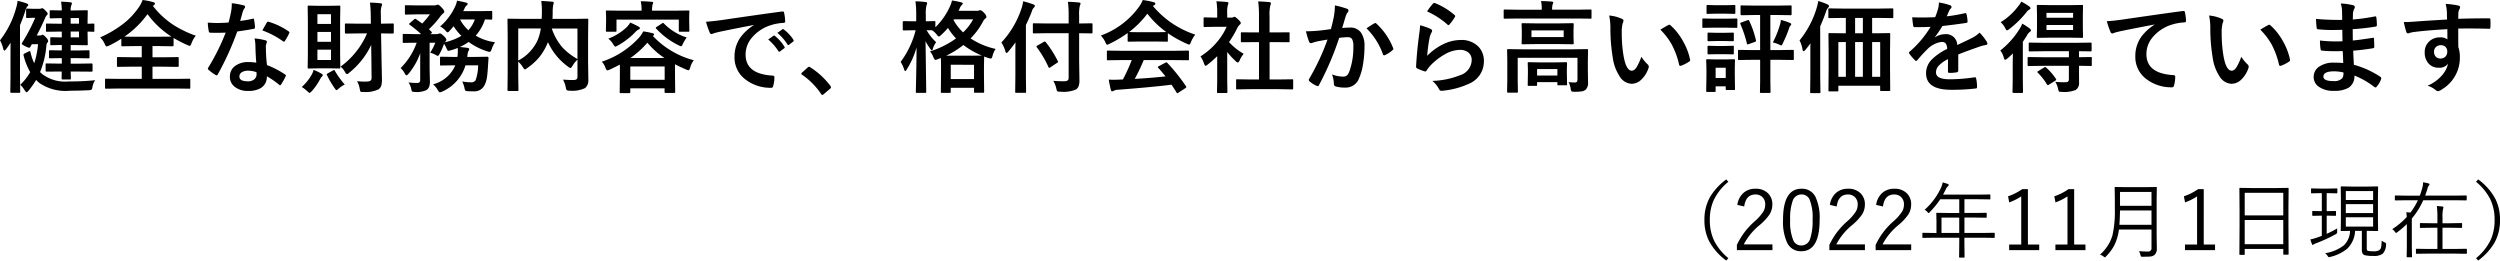
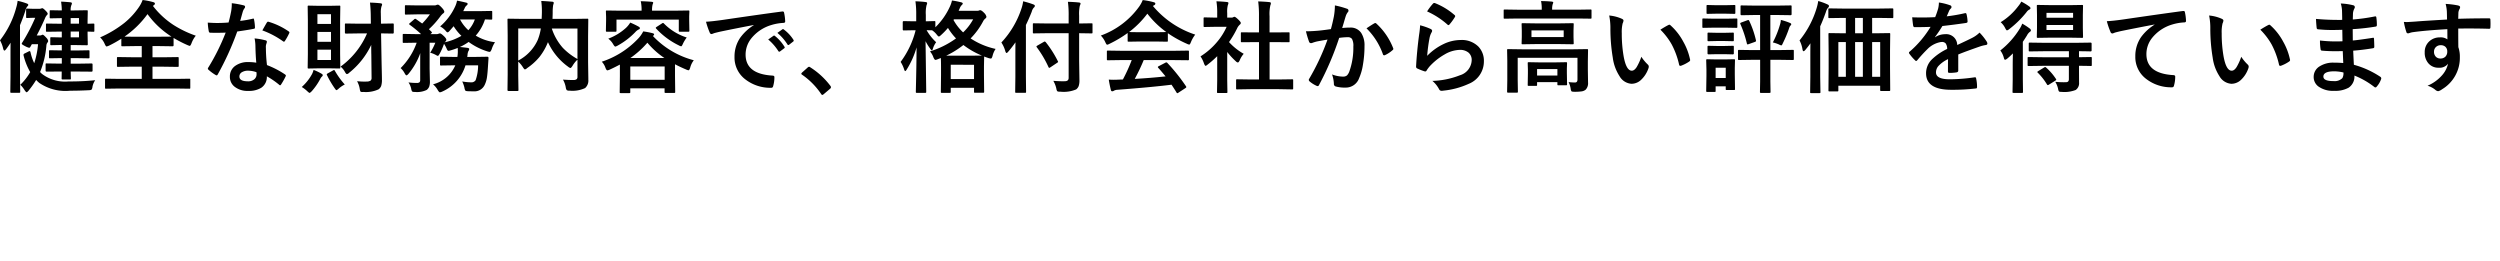
<svg xmlns="http://www.w3.org/2000/svg" width="300.044" height="31.27" viewBox="0 0 300.044 31.27">
  <g id="Group_10638" data-name="Group 10638" transform="translate(-38.275 -505.799)">
    <path id="Path_15297" data-name="Path 15297" d="M-142.635-1.617l-1.488.012q-.129,0-.129-.123v-.732a.176.176,0,0,1,.021-.108.176.176,0,0,1,.108-.021l1.488.023h.328v-.662h-.053l-1.354.023q-.094,0-.111-.023a.2.2,0,0,1-.018-.105v-.709q0-.094.023-.111a.2.2,0,0,1,.105-.018l1.354.023h.053V-4.8h-.193l-1.055.023a.185.185,0,0,1-.117-.023.258.258,0,0,1-.018-.117V-5.6a.185.185,0,0,1,.023-.117.219.219,0,0,1,.111-.018l1.055.023h.193v-.7h-.088l-1.676.023q-.1,0-.117-.023a.219.219,0,0,1-.018-.111v-.721q0-.094.023-.111a.219.219,0,0,1,.111-.018l1.676.023h.088v-.674h-.023L-143.619-8a.2.2,0,0,1-.123-.023.2.2,0,0,1-.018-.105v-.709q0-.1.023-.117a.236.236,0,0,1,.117-.018l1.289.023h.023a7.367,7.367,0,0,0-.088-1.055q.445.012,1.107.076.193.018.193.129a.5.5,0,0,1-.059.205,1.486,1.486,0,0,0-.088.645h.445l1.471-.023q.1,0,.117.023a.219.219,0,0,1,.018.111l-.023,1.189v.3l.686-.023q.094,0,.111.023a.2.2,0,0,1,.018.105v.721q0,.1-.023.117a.2.2,0,0,1-.105.018q-.059,0-.686-.023v.322l.023,1.172a.214.214,0,0,1-.023.129.219.219,0,0,1-.111.018l-1.471-.023h-.445v.65h.768l1.354-.023q.1,0,.117.023a.2.2,0,0,1,.018.105v.709a.176.176,0,0,1-.021.108.191.191,0,0,1-.114.021l-1.354-.023h-.768v.662h1.02l1.488-.023q.117,0,.117.129v.732q0,.123-.117.123l-1.488-.012h-1.02q.006.322.018.615.006.193.006.2,0,.094-.023.114a.223.223,0,0,1-.123.021h-.838q-.094,0-.111-.029A.183.183,0,0,1-142.33-.8l.012-.814Zm2.391-4.1v-.7h-1v.7Zm0-2.314h-1v.674h1ZM-138.3-.574a2.09,2.09,0,0,0-.328.791.658.658,0,0,1-.123.352.846.846,0,0,1-.328.059q-1.143.059-2.232.059a5.564,5.564,0,0,1-3.7-.937,3.433,3.433,0,0,1-.375-.357A10.747,10.747,0,0,1-146.314.7q-.152.17-.217.17t-.229-.229a3.264,3.264,0,0,0-.527-.668A6.693,6.693,0,0,0-146.1-1.547a7.678,7.678,0,0,1-.8-2.016.368.368,0,0,1-.006-.059q0-.094.129-.158l.457-.229a.484.484,0,0,1,.152-.059q.059,0,.1.117a5.91,5.91,0,0,0,.451,1.336,10.071,10.071,0,0,0,.457-2.279h-.744l-.176.311q-.07.117-.146.117a1.927,1.927,0,0,1-.48-.193q-.41-.211-.41-.287a.286.286,0,0,1,.07-.158A21.9,21.9,0,0,0-145.5-8.062h-.4l-.562.023q-.094,0-.111-.029a.236.236,0,0,1-.018-.117v-.85a.185.185,0,0,1,.023-.117.2.2,0,0,1,.105-.018l.791.029h.592a.925.925,0,0,0,.264-.029.78.78,0,0,0,.082-.029.225.225,0,0,1,.07-.018q.135,0,.434.322.229.229.229.34a.24.24,0,0,1-.105.176,1.489,1.489,0,0,0-.24.422q-.4.932-.973,2.016h.334a.524.524,0,0,0,.252-.047.288.288,0,0,1,.129-.047q.105,0,.422.346a.776.776,0,0,1,.24.4.331.331,0,0,1-.094.205.688.688,0,0,0-.123.381,10.537,10.537,0,0,1-.756,3.146,1.923,1.923,0,0,0,.264.252,4.563,4.563,0,0,0,3.158.879A29.537,29.537,0,0,0-138.3-.574Zm-11.426-4.787a11.014,11.014,0,0,0,1.945-3.914,4.5,4.5,0,0,0,.17-.826,7.87,7.87,0,0,1,1.078.311q.205.07.205.182,0,.07-.146.211a1.312,1.312,0,0,0-.211.5q-.264.814-.639,1.717V-1.02L-147.3.8a.185.185,0,0,1-.023.117.2.2,0,0,1-.105.018h-.914a.214.214,0,0,1-.129-.023A.219.219,0,0,1-148.488.8l.023-1.822V-3.791q0-.826.012-1.283-.275.428-.539.773-.129.17-.205.17t-.141-.205A3.641,3.641,0,0,0-149.725-5.361Zm23.5-.557a3.156,3.156,0,0,0-.516.914q-.123.311-.217.311a1.929,1.929,0,0,1-.287-.105,14.551,14.551,0,0,1-1.646-.85v.873q0,.129-.117.129l-1.564-.023h-.85v1.342h1.365l1.635-.023q.105,0,.123.023a.159.159,0,0,1,.023.105v.92q0,.088-.023.108a.223.223,0,0,1-.123.021l-1.635-.023h-1.365V-.732h2.854l1.553-.023q.094,0,.111.023a.219.219,0,0,1,.018.111V.316q0,.094-.023.111a.2.2,0,0,1-.105.018l-1.553-.023h-6.85l-1.559.023A.185.185,0,0,1-137.1.422a.2.2,0,0,1-.018-.105V-.621q0-.1.029-.117a.183.183,0,0,1,.105-.018l1.559.023h2.713V-2.2h-1.213l-1.629.023q-.1,0-.117-.023a.2.2,0,0,1-.018-.105v-.92q0-.094.023-.111a.219.219,0,0,1,.111-.018l1.629.023h1.213V-4.67h-.768l-1.547.023a.185.185,0,0,1-.117-.023.2.2,0,0,1-.018-.105v-.779a14.786,14.786,0,0,1-1.465.826,1.581,1.581,0,0,1-.3.105q-.094,0-.229-.3a2.357,2.357,0,0,0-.551-.791,13.1,13.1,0,0,0,2.93-1.752,8.878,8.878,0,0,0,1.717-1.869,3.708,3.708,0,0,0,.451-.867,8.3,8.3,0,0,1,1.26.252q.217.053.217.182a.239.239,0,0,1-.117.182l-.123.094A10.017,10.017,0,0,0-128.895-7.2,12.732,12.732,0,0,0-126.229-5.918Zm-8.555.111q.217.012,1.307.012h2.9l1.43-.012a10.527,10.527,0,0,1-2.877-2.7A11.344,11.344,0,0,1-134.783-5.807Zm15.814,3.129q-.082-.885-.105-2.062a4.659,4.659,0,0,0-.1-.85,7.309,7.309,0,0,1,1.307.229.182.182,0,0,1,.17.188,1.366,1.366,0,0,1-.07.252,1.162,1.162,0,0,0-.053.357q0,.041.006.135a17.949,17.949,0,0,0,.129,2.039,10.628,10.628,0,0,1,2.162,1.119q.105.076.105.141a.272.272,0,0,1-.035.111A8.465,8.465,0,0,1-116-.047q-.053.082-.111.082a.192.192,0,0,1-.117-.07A9.723,9.723,0,0,0-117.7-1.043a1.545,1.545,0,0,1-.68,1.383,2.815,2.815,0,0,1-1.547.369A2.476,2.476,0,0,1-121.6.182,1.48,1.48,0,0,1-122.133-1a1.534,1.534,0,0,1,.68-1.324,2.586,2.586,0,0,1,1.541-.428A6.2,6.2,0,0,1-118.969-2.678Zm.023,1.143a3.056,3.056,0,0,0-.979-.182,1.4,1.4,0,0,0-.8.2.579.579,0,0,0-.27.5q0,.574,1.02.574a1.118,1.118,0,0,0,.8-.27.766.766,0,0,0,.24-.58A1.675,1.675,0,0,0-118.945-1.535ZM-120.9-7.693a12.223,12.223,0,0,0,1.488-.258.266.266,0,0,1,.088-.023q.07,0,.088.117a5.551,5.551,0,0,1,.111.973q0,.123-.146.141-.621.129-1.98.322a34.381,34.381,0,0,1-2.338,5.15q-.07.117-.135.117a.349.349,0,0,1-.141-.059,4.894,4.894,0,0,1-.832-.615.174.174,0,0,1-.082-.129.243.243,0,0,1,.059-.146,25.645,25.645,0,0,0,2.08-4.184q-.457.023-1.2.023-.363,0-.662-.012-.135,0-.17-.193a6.787,6.787,0,0,1-.117-1.02q.65.047,1.113.047.7,0,1.383-.059.158-.557.311-1.342a5.523,5.523,0,0,0,.076-.973,10.852,10.852,0,0,1,1.4.252q.193.035.193.176a.319.319,0,0,1-.105.229,1.531,1.531,0,0,0-.193.445q-.029.1-.146.521Q-120.838-7.887-120.9-7.693Zm2.66,1.143q.492-.873.539-.937.07-.111.146-.111a.325.325,0,0,1,.105.023,8.426,8.426,0,0,1,2.355,1.131q.105.07.105.129a.3.3,0,0,1-.047.146,6.734,6.734,0,0,1-.5.891q-.053.082-.111.082a.2.2,0,0,1-.105-.047A10.271,10.271,0,0,0-118.236-6.551Zm8.063-2.953,1.166-.023q.094,0,.111.023a.219.219,0,0,1,.018.111l-.023,1.617v4.055l.023,1.605q0,.1-.023.117a.2.2,0,0,1-.105.018L-110.174-2h-1.33l-1.166.023q-.094,0-.111-.023a.219.219,0,0,1-.018-.111l.023-1.605V-7.775l-.023-1.617q0-.1.023-.117a.2.2,0,0,1,.105-.018l1.166.023ZM-110-3V-4.236h-1.629V-3Zm-1.629-2.186H-110V-6.369h-1.629ZM-110-8.5h-1.629V-7.33H-110Zm3.322,2.309-1.523.023q-.129,0-.129-.123v-.949a.2.2,0,0,1,.023-.123.2.2,0,0,1,.105-.018l1.523.023h1.465l-.012-.861a16.262,16.262,0,0,0-.094-1.67q.686.018,1.26.082.193.018.193.135a.706.706,0,0,1-.076.252,2.614,2.614,0,0,0-.076.814q0,.164.006.346l.012.9,1.406-.023q.094,0,.111.029a.219.219,0,0,1,.018.111v.949q0,.123-.129.123l-1.395-.023L-103.934-3q.006.328.029,1.354.018.691.018,1.014a2.3,2.3,0,0,1-.094.756.906.906,0,0,1-.316.4,3.618,3.618,0,0,1-1.811.311l-.141.006q-.176,0-.223-.076a1.358,1.358,0,0,1-.076-.287,2.771,2.771,0,0,0-.322-.932q.5.047.92.047.1,0,.205-.006a.867.867,0,0,0,.51-.123.461.461,0,0,0,.105-.352l-.029-2.748q-.012-.334-.012-1.178a9.4,9.4,0,0,1-2.648,3.346.5.5,0,0,1-.264.158q-.105,0-.24-.252a2.162,2.162,0,0,0-.527-.645,9.579,9.579,0,0,0,3.176-3.984ZM-113.508.24a5.838,5.838,0,0,0,1.236-1.559,2.654,2.654,0,0,0,.182-.492,5.991,5.991,0,0,1,.955.457q.146.088.146.164a.221.221,0,0,1-.105.182,1.079,1.079,0,0,0-.205.3A7.576,7.576,0,0,1-112.307.744q-.205.205-.264.205t-.264-.193A3.857,3.857,0,0,0-113.508.24Zm5.162-.3a3.2,3.2,0,0,0-.721.486q-.211.193-.275.193t-.217-.229a11.146,11.146,0,0,1-.914-1.559.233.233,0,0,1-.035-.1q0-.064.146-.141l.6-.334a.335.335,0,0,1,.135-.053q.041,0,.094.094A9.4,9.4,0,0,0-108.346-.059Zm16-2.3h-1.512A5.04,5.04,0,0,1-96.639.785a1.135,1.135,0,0,1-.287.094q-.1,0-.264-.275a2.435,2.435,0,0,0-.562-.686A3.974,3.974,0,0,0-95.08-2.361h-.2l-1.488.023a.214.214,0,0,1-.129-.023.2.2,0,0,1-.018-.105v-.785q0-.1.029-.123a.236.236,0,0,1,.117-.018l1.488.023h.451a4.235,4.235,0,0,0,.047-.469q.006-.076.006-.164,0-.123-.012-.445a8.889,8.889,0,0,1-.926.311.969.969,0,0,1-.193.035q-.105,0-.205-.252a3.655,3.655,0,0,0-.322-.592,7.24,7.24,0,0,1-.527,1.2q-.152.252-.205.252a.762.762,0,0,1-.217-.094,2.969,2.969,0,0,0-.709-.287,7,7,0,0,0,.615-1.2h-.686v3.123l.035,1.512A1.811,1.811,0,0,1-98.215.2a.986.986,0,0,1-.3.393,2.641,2.641,0,0,1-1.418.24.564.564,0,0,1-.334-.059.916.916,0,0,1-.105-.316,2.168,2.168,0,0,0-.328-.768,7.144,7.144,0,0,0,.984.064.486.486,0,0,0,.352-.094.377.377,0,0,0,.07-.258V-2.707q0-.744.012-1.119a8.225,8.225,0,0,1-1.406,2.473q-.17.193-.252.193t-.211-.229a2.224,2.224,0,0,0-.492-.639,8.128,8.128,0,0,0,1.928-3.047h-.129l-1.418.023q-.094,0-.111-.023a.277.277,0,0,1-.018-.123v-.791a.2.2,0,0,1,.023-.123.2.2,0,0,1,.105-.018l1.418.023h.656a14.035,14.035,0,0,0-1.354-1.113q-.082-.064-.082-.1t.094-.117l.492-.422a.262.262,0,0,1,.146-.088.239.239,0,0,1,.117.053l.721.516a9.042,9.042,0,0,0,.926-1.1h-1.535L-101-8.449q-.094,0-.111-.023a.2.2,0,0,1-.018-.105v-.867q0-.094.023-.111A.2.2,0,0,1-101-9.574l1.336.023h2.074a.537.537,0,0,0,.24-.047.59.59,0,0,1,.17-.047q.135,0,.457.34t.322.516q0,.117-.17.223A2.14,2.14,0,0,0-96.9-8.2,10.5,10.5,0,0,1-98.244-6.7q.029.035.094.1.135.141.205.205a.16.16,0,0,1,.059.094q0,.047-.105.135l-.076.059h.756a.507.507,0,0,0,.229-.047.373.373,0,0,1,.158-.035q.129,0,.422.275.346.316.346.492a.3.3,0,0,1-.117.217.252.252,0,0,0-.088.082A6.892,6.892,0,0,0-94.348-5.9a5.837,5.837,0,0,1-.932-1.154l-.5.574q-.141.158-.229.158t-.205-.158a2.473,2.473,0,0,0-.686-.551,6.98,6.98,0,0,0,1.764-2.314,2.962,2.962,0,0,0,.264-.779q.369.064,1.1.24.17.035.17.152a.227.227,0,0,1-.117.182.836.836,0,0,0-.24.334q-.018.041-.094.193a1.218,1.218,0,0,1-.076.158h2.039l1.313-.023q.094,0,.111.023a.2.2,0,0,1,.018.105v.779q0,.1-.023.117a.2.2,0,0,1-.105.018l-.234-.006q-.234-.012-.51-.018a5.453,5.453,0,0,1-1.107,1.945,5.9,5.9,0,0,0,2.314.791,3.148,3.148,0,0,0-.4.838q-.129.322-.24.322a1.333,1.333,0,0,1-.264-.053A7.722,7.722,0,0,1-93.48-5.168a6.326,6.326,0,0,1-1.055.609q.369.029.908.1.217.035.217.141a.437.437,0,0,1-.094.24,1.176,1.176,0,0,0-.111.492l-.035.217h.891l1.523-.023q.141,0,.141.152l-.047.732q-.064,1.1-.135,1.553a3.048,3.048,0,0,1-.258.9,1.344,1.344,0,0,1-1.348.814q-.434,0-.686-.012t-.311-.082a.984.984,0,0,1-.105-.34,3.673,3.673,0,0,0-.264-.75,6.376,6.376,0,0,0,1.031.105.607.607,0,0,0,.574-.252A5.371,5.371,0,0,0-92.344-2.361Zm-.393-5.508h-1.775a4.81,4.81,0,0,0,1,1.295A3.775,3.775,0,0,0-92.736-7.869ZM-82.16-.645q.715.047,1.113.047A1.407,1.407,0,0,0-80.9-.6a.583.583,0,0,0,.393-.105.414.414,0,0,0,.088-.3V-3.047a3.4,3.4,0,0,0-.6.756q-.164.252-.24.252a.648.648,0,0,1-.27-.146,7.46,7.46,0,0,1-2.432-2.959L-84-5.051a6.982,6.982,0,0,1-.99,1.7,7.1,7.1,0,0,1-1.471,1.324.565.565,0,0,1-.264.158q-.07,0-.229-.24a3.2,3.2,0,0,0-.574-.7v1.67L-87.5.6q0,.082-.029.1a.219.219,0,0,1-.111.018h-1.049q-.129,0-.129-.117l.023-1.887V-5.93l-.023-1.893q0-.1.023-.117a.219.219,0,0,1,.111-.018l1.617.023h2.35q.029-.551.029-.861a9.374,9.374,0,0,0-.076-1.289q.475.018,1.318.088.182.018.182.141a.924.924,0,0,1-.07.252,5.454,5.454,0,0,0-.059.879q0,.264-.023.791h2.555l1.611-.023q.094,0,.111.023a.219.219,0,0,1,.018.111l-.023,1.969v3.129l.029,1.9v.193a1.182,1.182,0,0,1-.387,1,3.533,3.533,0,0,1-1.863.311.551.551,0,0,1-.34-.064.682.682,0,0,1-.117-.322A2.84,2.84,0,0,0-82.16-.645Zm1.74-2.473V-6.779H-83.5a6.589,6.589,0,0,0,1.318,2.314A7.512,7.512,0,0,0-80.42-3.117Zm-4.764-2.3a6.16,6.16,0,0,0,.369-1.365h-2.713v3.85A5.2,5.2,0,0,0-85.184-5.414ZM-77.5-2.795A10.484,10.484,0,0,0-73.2-5.5a3.647,3.647,0,0,0,.674-.932,8.829,8.829,0,0,1,1.148.223q.158.041.158.158,0,.064-.123.146l-.023.023a10.324,10.324,0,0,0,4.91,2.912,2.431,2.431,0,0,0-.434.891q-.1.311-.193.311a.794.794,0,0,1-.275-.082q-.85-.363-1.354-.639V-1.09l.023,1.9a.2.2,0,0,1-.023.123.219.219,0,0,1-.111.018h-1q-.105,0-.123-.023a.236.236,0,0,1-.018-.117V.4H-74.08V.844q0,.094-.029.111a.183.183,0,0,1-.105.018h-1.008q-.094,0-.111-.023a.2.2,0,0,1-.018-.105l.023-1.91V-2.449q-.633.334-1.213.6a1.135,1.135,0,0,1-.287.094q-.111,0-.229-.3A2,2,0,0,0-77.5-2.795Zm3.422.574v1.6h4.125v-1.6Zm.012-1.02h4.078a9.685,9.685,0,0,1-2.039-1.834A10.973,10.973,0,0,1-74.068-3.24Zm5.35-5.678,1.594-.023a.185.185,0,0,1,.117.023.2.2,0,0,1,.018.105l-.023.563v.469l.023,1.254q0,.094-.029.117a.183.183,0,0,1-.105.018h-1.008q-.094,0-.111-.029a.183.183,0,0,1-.018-.105V-7.852h-7.477v1.324q0,.094-.029.117a.183.183,0,0,1-.105.018h-1.008q-.094,0-.111-.029a.183.183,0,0,1-.018-.105l.023-1.254v-.381l-.023-.65q0-.094.023-.111a.2.2,0,0,1,.105-.018l1.594.023h2.561a4.962,4.962,0,0,0-.1-1.137q.7.018,1.3.07.193.018.193.105a.283.283,0,0,1-.035.123q-.029.082-.041.117a2.6,2.6,0,0,0-.059.709v.012Zm-5.367,1.43a9.613,9.613,0,0,1,1.031.5.207.207,0,0,1,.123.182q0,.105-.17.158a1.394,1.394,0,0,0-.387.311,8.873,8.873,0,0,1-2.1,1.605,1.154,1.154,0,0,1-.287.123q-.094,0-.264-.287a2.115,2.115,0,0,0-.586-.662A6.614,6.614,0,0,0-74.59-6.861,3.032,3.032,0,0,0-74.086-7.488ZM-67.307-5.7a4.471,4.471,0,0,0-.457.756q-.129.3-.205.3a.752.752,0,0,1-.275-.105,9.2,9.2,0,0,1-2.725-2.016.192.192,0,0,1-.053-.094q0-.047.117-.123l.633-.41a.239.239,0,0,1,.117-.053.176.176,0,0,1,.111.064A6.679,6.679,0,0,0-67.307-5.7Zm2.314-1.893q.639-.029,1.91-.205,4.764-.7,7.207-1.02a.508.508,0,0,1,.07-.006q.164,0,.182.135a5.649,5.649,0,0,1,.135,1.055q0,.182-.229.182a6.006,6.006,0,0,0-1.465.264,4.864,4.864,0,0,0-2.391,1.617A3.107,3.107,0,0,0-60.24-3.65q0,2.32,3.193,2.52.264,0,.264.182A3.723,3.723,0,0,1-56.918.082q-.047.252-.223.252A4.872,4.872,0,0,1-60.316-.709,3.282,3.282,0,0,1-61.57-3.375a3.962,3.962,0,0,1,.686-2.3,5.819,5.819,0,0,1,1.617-1.5V-7.2q-2.162.41-4.031.8-.621.146-.756.193a1.424,1.424,0,0,1-.264.094.247.247,0,0,1-.229-.182A9.135,9.135,0,0,1-64.992-7.594Zm7.465,2.133.633-.445a.134.134,0,0,1,.076-.029.188.188,0,0,1,.105.053,5.026,5.026,0,0,1,1.137,1.289.145.145,0,0,1,.035.082.132.132,0,0,1-.064.105l-.5.375a.182.182,0,0,1-.1.035q-.053,0-.105-.076A6.13,6.13,0,0,0-57.527-5.461Zm1.1-.791.6-.428a.142.142,0,0,1,.076-.035.165.165,0,0,1,.1.053A4.644,4.644,0,0,1-54.5-5.426a.21.21,0,0,1,.035.105.144.144,0,0,1-.07.111l-.48.375a.161.161,0,0,1-.094.041.143.143,0,0,1-.111-.076A5.781,5.781,0,0,0-56.426-6.252Zm3.809,4.066a.243.243,0,0,1,.152.07,9.135,9.135,0,0,1,2.391,2.2.34.34,0,0,1,.082.182.285.285,0,0,1-.117.193l-.732.621q-.129.111-.17.111a.2.2,0,0,1-.164-.117,8.715,8.715,0,0,0-2.273-2.3q-.105-.07-.105-.117a.294.294,0,0,1,.082-.146l.674-.6A.261.261,0,0,1-52.617-2.186ZM-30.234-4.33A2.56,2.56,0,0,0-30.6-3.5q-.088.328-.2.328a1.538,1.538,0,0,1-.27-.053q-.422-.141-.539-.193l-.023,1.178v1.055L-31.611.8q0,.094-.023.111a.219.219,0,0,1-.111.018H-32.7q-.094,0-.111-.023A.2.2,0,0,1-32.824.8V.334h-2.795v.48q0,.094-.023.111a.2.2,0,0,1-.105.018h-.926q-.1,0-.117-.023a.2.2,0,0,1-.018-.105l.023-1.992v-.914q0-.791-.023-1.148l-.357.141a1.19,1.19,0,0,1-.287.088q-.117,0-.252-.322a2.067,2.067,0,0,0-.41-.7A10.668,10.668,0,0,0-34.986-5.59a7.239,7.239,0,0,1-.967-1.26,8.647,8.647,0,0,1-.809.838q-.205.193-.275.193-.088,0-.264-.229a2.378,2.378,0,0,0-.551-.516l-.662-.012a6.061,6.061,0,0,0,1.143,1.441,2.521,2.521,0,0,0-.381.75q-.07.229-.135.229t-.182-.182a6.266,6.266,0,0,1-.574-.92L-38.561.8q0,.105-.023.123A.236.236,0,0,1-38.7.943h-.973q-.1,0-.117-.023A.236.236,0,0,1-39.809.8q0-.023.018-.838.059-2.4.07-4.477A10.239,10.239,0,0,1-40.9-1.863q-.117.193-.182.193t-.129-.193a3.659,3.659,0,0,0-.422-.908,10.721,10.721,0,0,0,1.8-3.8h-.252l-1.178.023q-.117,0-.117-.135v-.85q0-.135.117-.135l1.178.023h.322V-8.4a10.994,10.994,0,0,0-.094-1.646q.691.023,1.2.088.205.018.205.129a.751.751,0,0,1-.07.252,3.964,3.964,0,0,0-.088,1.154v.779L-37.6-7.67a.185.185,0,0,1,.117.023.219.219,0,0,1,.018.111v.609A8.157,8.157,0,0,0-35.7-9.457a3.362,3.362,0,0,0,.229-.686,10.8,10.8,0,0,1,1.1.217q.193.053.193.141a.259.259,0,0,1-.094.17,1.033,1.033,0,0,0-.234.334l-.164.375h2.227a.508.508,0,0,0,.217-.035.329.329,0,0,1,.135-.035q.17,0,.469.311a.968.968,0,0,1,.287.469.278.278,0,0,1-.129.217,1.081,1.081,0,0,0-.281.357A8.7,8.7,0,0,1-33.234-5.59,8.852,8.852,0,0,0-30.234-4.33Zm-5.385,1.9V-.709h2.795V-2.426Zm-.551-1.09h3.012l1.271-.012A9.722,9.722,0,0,1-34.1-4.8,10.645,10.645,0,0,1-36.17-3.516Zm2.039-2.795a6.424,6.424,0,0,0,1.2-1.564h-2.309l-.047.082A6.018,6.018,0,0,0-34.131-6.311ZM-24-6.217l-1.635.023q-.094,0-.111-.023a.2.2,0,0,1-.018-.105v-.949q0-.1.023-.117a.2.2,0,0,1,.105-.018L-24-7.383h2.531v-.9a11.922,11.922,0,0,0-.088-1.7q.75.018,1.324.082.193.018.193.129a.816.816,0,0,1-.088.264,4.718,4.718,0,0,0-.082,1.189v.938l1.477-.023q.094,0,.111.023a.219.219,0,0,1,.018.111v.949q0,.094-.023.111a.2.2,0,0,1-.105.018l-1.477-.023v3.322l.035,2.309a2.065,2.065,0,0,1-.094.721.986.986,0,0,1-.3.393A3.854,3.854,0,0,1-22.488.8.61.61,0,0,1-22.84.744a.833.833,0,0,1-.105-.311A3.248,3.248,0,0,0-23.309-.5q.662.053,1.172.053.123,0,.211-.006.457,0,.457-.4V-6.217ZM-29.543-5.1a10.954,10.954,0,0,0,2.414-4.084,4.562,4.562,0,0,0,.2-.861,10.377,10.377,0,0,1,1.213.369q.193.07.193.182a.315.315,0,0,1-.135.217,1.147,1.147,0,0,0-.24.48q-.352.891-.7,1.594v6.193L-26.578.8A.185.185,0,0,1-26.6.92a.219.219,0,0,1-.111.018h-1.043q-.094,0-.111-.023A.219.219,0,0,1-27.885.8l.023-1.811V-3.732q0-.9.012-1.389A14.131,14.131,0,0,1-28.717-4q-.135.158-.205.158t-.141-.193A3.619,3.619,0,0,0-29.543-5.1Zm4.254.574a.2.2,0,0,1-.047-.094q0-.041.135-.123l.756-.434a.244.244,0,0,1,.105-.041q.041,0,.123.076a12.732,12.732,0,0,1,1.453,2.285.157.157,0,0,1,.029.076q0,.053-.141.135l-.779.521a.4.4,0,0,1-.146.07q-.041,0-.094-.111A12.862,12.862,0,0,0-25.289-4.523Zm10.137,1.535-1.588.023a.2.2,0,0,1-.123-.023.2.2,0,0,1-.018-.105V-4q0-.094.023-.111a.236.236,0,0,1,.117-.018l1.588.023H-8.76l1.588-.023a.2.2,0,0,1,.123.023A.2.2,0,0,1-7.031-4v.9a.176.176,0,0,1-.021.108.206.206,0,0,1-.12.021L-8.76-2.988h-3.7A22.872,22.872,0,0,1-13.535-.732q1.875-.105,3.7-.3-.551-.674-.873-1.02a.165.165,0,0,1-.053-.1q0-.059.123-.117l.768-.4a.288.288,0,0,1,.129-.047.193.193,0,0,1,.123.07A22.131,22.131,0,0,1-7.389.146a.186.186,0,0,1,.041.1q0,.059-.1.123l-.832.545a.362.362,0,0,1-.141.07q-.047,0-.1-.082-.24-.4-.6-.937-2.326.293-6.48.609a.976.976,0,0,0-.434.111.319.319,0,0,1-.205.07q-.129,0-.164-.17A12.567,12.567,0,0,1-16.652-.65q.275.023.58.023t.727-.023l.387-.012A20.172,20.172,0,0,0-13.9-2.988Zm8.877-3.059a3.764,3.764,0,0,0-.516.9q-.117.3-.205.3a.939.939,0,0,1-.275-.094A13.536,13.536,0,0,1-9.562-6.217v.891q0,.094-.023.111a.2.2,0,0,1-.105.018l-1.359-.023H-12.9l-1.359.023q-.094,0-.111-.023a.2.2,0,0,1-.018-.105V-6.24a13.893,13.893,0,0,1-2.174,1.295.863.863,0,0,1-.287.111q-.082,0-.217-.3a2.794,2.794,0,0,0-.539-.8A9.731,9.731,0,0,0-13-9.416a3.746,3.746,0,0,0,.422-.779,9.071,9.071,0,0,1,1.295.252q.217.053.217.164a.2.2,0,0,1-.117.193.967.967,0,0,0-.17.105A11.126,11.126,0,0,0-6.275-6.047Zm-7.939-.311q.211.023,1.318.023h1.846q1.031,0,1.295-.023a11,11,0,0,1-2.268-2.2A11.123,11.123,0,0,1-14.215-6.357ZM.369.5-1.242.527q-.094,0-.111-.023A.2.2,0,0,1-1.371.4V-.551a.191.191,0,0,1,.021-.114.176.176,0,0,1,.108-.021L.369-.662H1.377V-5.145H.838l-1.512.012A.183.183,0,0,1-.779-5.15.183.183,0,0,1-.8-5.256v-.949q0-.088.023-.105a.24.24,0,0,1,.1-.012l1.512.012h.539v-1.91a13.21,13.21,0,0,0-.094-1.811q.773.023,1.33.082.193.023.193.123a.58.58,0,0,1-.059.252,4.557,4.557,0,0,0-.1,1.318v1.945H3.4l1.512-.012a.216.216,0,0,1,.117.018.168.168,0,0,1,.018.1v.949q0,.094-.029.111a.263.263,0,0,1-.105.012L3.4-5.145H2.648V-.662h1.09l1.6-.023a.2.2,0,0,1,.123.023.219.219,0,0,1,.018.111V.4q0,.094-.023.111a.236.236,0,0,1-.117.018L3.738.5ZM-5.643-3.434A8.454,8.454,0,0,0-3.668-5.15a7.526,7.526,0,0,0,1.16-1.834H-3.867l-1.271.023a.185.185,0,0,1-.117-.023.2.2,0,0,1-.018-.105V-7.98q0-.094.029-.117a.183.183,0,0,1,.105-.018l1.271.029h.229v-.492a8.586,8.586,0,0,0-.094-1.465q.645.018,1.248.082.193.018.193.123a.751.751,0,0,1-.07.252,3.137,3.137,0,0,0-.076.955v.545h.5a.421.421,0,0,0,.229-.053.362.362,0,0,1,.135-.047q.117,0,.445.311t.322.434a.257.257,0,0,1-.117.193A1.514,1.514,0,0,0-1.2-6.9,12.038,12.038,0,0,1-2.221-5.15,7.076,7.076,0,0,0-.457-3.744a2.79,2.79,0,0,0-.48.779q-.123.264-.229.264a.474.474,0,0,1-.24-.146A8.831,8.831,0,0,1-2.437-3.961V-.586L-2.414.826a.185.185,0,0,1-.023.117.277.277,0,0,1-.123.018h-.961A.2.2,0,0,1-3.645.938.219.219,0,0,1-3.662.826l.023-1.412V-3.457a11.924,11.924,0,0,1-1.143,1,.641.641,0,0,1-.252.158q-.076,0-.187-.275A3.333,3.333,0,0,0-5.643-3.434Zm15.65-3.275q.182-.65.357-1.512a7.944,7.944,0,0,0,.123-1.33,10.759,10.759,0,0,1,1.436.393.237.237,0,0,1,.193.24.252.252,0,0,1-.082.182,1.578,1.578,0,0,0-.24.457q-.088.27-.229.762-.135.451-.205.68a7.881,7.881,0,0,1,.938-.053,1.519,1.519,0,0,1,1.348.645,2.725,2.725,0,0,1,.393,1.576A13.093,13.093,0,0,1,13.846-2.4a6.355,6.355,0,0,1-.457,1.588A1.69,1.69,0,0,1,11.771.311,4.054,4.054,0,0,1,10.582.176a.311.311,0,0,1-.217-.334,3.884,3.884,0,0,0-.223-1.113,3.732,3.732,0,0,0,1.318.264.7.7,0,0,0,.486-.152,1.381,1.381,0,0,0,.281-.486A8.423,8.423,0,0,0,12.7-4.617a1.722,1.722,0,0,0-.164-.914.608.608,0,0,0-.521-.205A7.825,7.825,0,0,0,11-5.654,35.257,35.257,0,0,1,8.59-.012q-.064.146-.176.146A.292.292,0,0,1,8.279.094a3.415,3.415,0,0,1-.832-.527.262.262,0,0,1-.094-.176A.226.226,0,0,1,7.4-.744,27.373,27.373,0,0,0,9.6-5.449q-.41.064-1.172.205a4.182,4.182,0,0,0-.662.193.442.442,0,0,1-.146.029.248.248,0,0,1-.24-.187,11.557,11.557,0,0,1-.369-1.236q.662,0,1.582-.082Q9.24-6.592,10.008-6.709ZM14.279-6.8q.674-.457.973-.615a.164.164,0,0,1,.082-.023.226.226,0,0,1,.146.082,7.824,7.824,0,0,1,1.992,2.918.27.27,0,0,1,.029.105.18.18,0,0,1-.076.135,3.616,3.616,0,0,1-.9.6.257.257,0,0,1-.123.035.15.15,0,0,1-.152-.129A8.2,8.2,0,0,0,14.279-6.8ZM21.551-8.83a6.783,6.783,0,0,1,.709-.937.219.219,0,0,1,.152-.076.278.278,0,0,1,.076.012A8.134,8.134,0,0,1,24.844-8.4a.19.19,0,0,1,.082.135.349.349,0,0,1-.059.141,6.638,6.638,0,0,1-.615.844q-.076.094-.129.094a.226.226,0,0,1-.146-.082A9.5,9.5,0,0,0,21.551-8.83Zm-.838,1.664a7.139,7.139,0,0,1,1.248.434q.193.088.193.229a.365.365,0,0,1-.059.182,2.271,2.271,0,0,0-.24.633A18.483,18.483,0,0,0,21.563-3.5a6.836,6.836,0,0,1,2.01-1.436,4.769,4.769,0,0,1,2-.463,2.814,2.814,0,0,1,2.145.8,2.453,2.453,0,0,1,.65,1.77A2.886,2.886,0,0,1,26.561-.146,9.629,9.629,0,0,1,23.484.68,1.438,1.438,0,0,1,23.3.7.328.328,0,0,1,23,.527a3.272,3.272,0,0,0-.814-1.02,9.638,9.638,0,0,0,3.3-.674,1.959,1.959,0,0,0,1.418-1.811,1.146,1.146,0,0,0-.381-.908,1.574,1.574,0,0,0-1.061-.328,3.744,3.744,0,0,0-1.816.551,7.439,7.439,0,0,0-1.641,1.271,3.638,3.638,0,0,0-.516.662.179.179,0,0,1-.146.105.565.565,0,0,1-.129-.023,6.928,6.928,0,0,1-.814-.322.239.239,0,0,1-.17-.24q.094-1.811.369-3.873A10.093,10.093,0,0,0,20.713-7.166ZM38.531-.346q.475.047.768.047t.3-.34V-3.264H32.426V-.574L32.449.779A.185.185,0,0,1,32.426.9a.2.2,0,0,1-.105.018H31.283q-.094,0-.111-.029a.183.183,0,0,1-.018-.105l.023-1.354V-2.906l-.023-1.266q0-.1.023-.117a.219.219,0,0,1,.111-.018l1.617.023h6.211l1.617-.023q.1,0,.117.023a.219.219,0,0,1,.018.111l-.023,1.365v.984L40.869-.3a1.111,1.111,0,0,1-.287.861.972.972,0,0,1-.48.205,5.774,5.774,0,0,1-.873.047q-.293,0-.352-.064a.676.676,0,0,1-.094-.3A2.546,2.546,0,0,0,38.531-.346ZM37.465-7.395l1.547-.023q.1,0,.117.023a.2.2,0,0,1,.018.105l-.023.779v.738l.023.756q0,.094-.023.111a.219.219,0,0,1-.111.018L37.465-4.91H34.57l-1.541.023q-.1,0-.117-.023a.2.2,0,0,1-.018-.105l.023-.756V-6.51l-.023-.779q0-.094.023-.111a.219.219,0,0,1,.111-.018l1.541.023Zm.48,1.646v-.8H34.078v.8ZM32.4-7.98l-1.523.023q-.1,0-.117-.023a.2.2,0,0,1-.018-.105V-8.93q0-.094.023-.111a.219.219,0,0,1,.111-.018l1.523.023h2.912V-9.07a4.492,4.492,0,0,0-.082-1q.592,0,1.271.059.193.018.193.123,0,.012-.082.24a2.294,2.294,0,0,0-.053.574v.035h3.076l1.523-.023q.094,0,.111.023a.2.2,0,0,1,.018.105v.844q0,.094-.023.111a.2.2,0,0,1-.105.018L39.639-7.98ZM34.623.105h-.867q-.094,0-.111-.023a.2.2,0,0,1-.018-.105L33.65-1.4v-.451l-.023-.756q0-.094.023-.111a.2.2,0,0,1,.105-.018l1.295.023h1.875l1.289-.023q.1,0,.117.023a.2.2,0,0,1,.018.105l-.023.639v.527L38.35-.094a.176.176,0,0,1-.021.108.176.176,0,0,1-.108.021H37.33a.2.2,0,0,1-.123-.023.2.2,0,0,1-.018-.105V-.346H34.752v.322a.176.176,0,0,1-.021.108A.176.176,0,0,1,34.623.105Zm.129-2.016v.773h2.438V-1.91Zm8.654-6.428a4.7,4.7,0,0,1,1.523.393q.193.088.193.217a.971.971,0,0,1-.1.334,4.419,4.419,0,0,0-.105,1.178,15.962,15.962,0,0,0,.217,2.736q.311,1.764.984,1.764.3,0,.58-.422a6.663,6.663,0,0,0,.568-1.248,5.027,5.027,0,0,0,.768.926.339.339,0,0,1,.123.258.6.6,0,0,1-.035.188,3.388,3.388,0,0,1-.949,1.453,1.664,1.664,0,0,1-1.09.416,1.782,1.782,0,0,1-1.436-.914,5.332,5.332,0,0,1-.809-2.215,21.066,21.066,0,0,1-.287-3.492A7.353,7.353,0,0,0,43.406-8.338Zm6.146,1.7q.592-.375.943-.551a.413.413,0,0,1,.135-.047.2.2,0,0,1,.129.07,7.1,7.1,0,0,1,1.553,1.992,7.3,7.3,0,0,1,.8,2.115.263.263,0,0,1,.012.07q0,.105-.141.193a4.458,4.458,0,0,1-.937.48.371.371,0,0,1-.105.018q-.117,0-.146-.152a9.6,9.6,0,0,0-.885-2.414A8.082,8.082,0,0,0,49.553-6.639ZM60.6-3.023,59-3q-.094,0-.117-.029a.219.219,0,0,1-.018-.111v-.937q0-.1.029-.117A.183.183,0,0,1,59-4.213l1.594.023h.926V-8.4h-.686L59.3-8.373q-.129,0-.129-.123v-.926q0-.094.023-.111a.2.2,0,0,1,.105-.018l1.535.023h2.789l1.547-.023q.094,0,.111.023a.2.2,0,0,1,.018.105V-8.5q0,.123-.129.123L63.627-8.4h-.879v4.207h1.1l1.588-.023q.094,0,.111.023a.219.219,0,0,1,.018.111v.938a.207.207,0,0,1-.021.117Q65.525-3,65.438-3L63.85-3.023h-1.1v2.6L62.771.814q0,.1-.029.117a.219.219,0,0,1-.111.018h-1q-.094,0-.111-.023A.219.219,0,0,1,61.5.814l.023-1.236v-2.6ZM58.506.469a.185.185,0,0,1-.023.117A.2.2,0,0,1,58.377.6h-.855Q57.428.6,57.41.58a.219.219,0,0,1-.018-.111V.158H56.18V.7a.185.185,0,0,1-.023.117.219.219,0,0,1-.111.018H55.2q-.105,0-.129-.029A.183.183,0,0,1,55.049.7l.029-1.811v-.721l-.029-1.125q0-.1.029-.117a.236.236,0,0,1,.117-.018l1.09.023h.984l1.1-.023q.1,0,.117.023a.219.219,0,0,1,.018.111l-.023.92v.779ZM57.393-2.074H56.18V-.838h1.213Zm-1.4-5.883h1.377l1.283-.023a.185.185,0,0,1,.117.023.2.2,0,0,1,.018.105V-7a.2.2,0,0,1-.023.123.219.219,0,0,1-.111.018l-1.283-.023H55.992l-1.271.023q-.1,0-.117-.023A.258.258,0,0,1,54.586-7v-.855q0-.094.023-.111a.219.219,0,0,1,.111-.018Zm.322-1.617h1.008L58.4-9.6a.214.214,0,0,1,.129.023.2.2,0,0,1,.018.105v.8q0,.1-.029.117a.236.236,0,0,1-.117.018l-1.078-.023H56.314l-1.09.023q-.1,0-.117-.023a.219.219,0,0,1-.018-.111v-.8q0-.094.023-.111a.219.219,0,0,1,.111-.018Zm6.732,4.465a11.265,11.265,0,0,0,.861-2.15,2.01,2.01,0,0,0,.1-.551,7.664,7.664,0,0,1,1.113.369q.135.07.135.146a.2.2,0,0,1-.07.141.717.717,0,0,0-.17.293,14.51,14.51,0,0,1-.768,1.846q-.105.264-.193.264a1.187,1.187,0,0,1-.287-.117A4.1,4.1,0,0,0,63.047-5.109Zm-2.83-2.584a11.258,11.258,0,0,1,.8,2.314.494.494,0,0,1,.012.088q0,.076-.158.129l-.709.252a.5.5,0,0,1-.146.041q-.053,0-.082-.1a13.455,13.455,0,0,0-.779-2.338.266.266,0,0,1-.023-.088q0-.059.158-.117l.686-.252a.533.533,0,0,1,.129-.035Q60.164-7.8,60.217-7.693ZM56.361-4.682h.855l1.02-.023q.094,0,.111.023a.219.219,0,0,1,.018.111v.779q0,.117-.129.117L57.217-3.7h-.855l-1.02.023q-.135,0-.135-.117V-4.57q0-.1.029-.117a.183.183,0,0,1,.105-.018Zm0-1.582h.855l1.02-.023q.094,0,.111.023a.2.2,0,0,1,.018.105v.768q0,.1-.023.117a.2.2,0,0,1-.105.018l-1.02-.023h-.855l-1.02.023a.185.185,0,0,1-.117-.023.219.219,0,0,1-.018-.111v-.768q0-.094.029-.111a.183.183,0,0,1,.105-.018ZM71.484-8.051l-1.646.023q-.094,0-.111-.023a.219.219,0,0,1-.018-.111v-.885a.214.214,0,0,1,.023-.129.2.2,0,0,1,.105-.018l1.646.023h4.242l1.646-.023q.094,0,.117.029a.236.236,0,0,1,.018.117v.885q0,.1-.029.117a.183.183,0,0,1-.105.018l-1.646-.023h-.762v1.846h.369L77-6.229q.1,0,.117.023a.2.2,0,0,1,.018.105l-.023,1.969v2.092L77.133.586A.185.185,0,0,1,77.109.7.2.2,0,0,1,77,.721h-.937q-.1,0-.117-.029a.183.183,0,0,1-.018-.105v-.5H70.91V.633a.185.185,0,0,1-.023.117.219.219,0,0,1-.111.018H69.85q-.094,0-.111-.023a.219.219,0,0,1-.018-.111L69.744-2V-3.9l-.023-2.2q0-.094.023-.111a.219.219,0,0,1,.111-.018l1.641.023h.311V-8.051Zm4.447,2.9h-.967V-.984h.967ZM72.92-.984h.932V-5.15H72.92Zm-2.01,0h.9V-5.15h-.9Zm2.01-5.221h.932V-8.051H72.92Zm-6.668.855A11.305,11.305,0,0,0,68.3-9.217a5.4,5.4,0,0,0,.193-.861,7.211,7.211,0,0,1,1.1.4q.193.076.193.217a.349.349,0,0,1-.135.217,1.373,1.373,0,0,0-.234.48q-.363,1.02-.686,1.717v6.07L68.76.838a.185.185,0,0,1-.023.117.2.2,0,0,1-.105.018h-.979q-.094,0-.111-.023a.219.219,0,0,1-.018-.111l.023-1.811V-3.516q0-.973.012-1.488-.193.287-.6.779-.152.17-.217.17-.094,0-.135-.205A3.4,3.4,0,0,0,66.252-5.35ZM82.975-9.9a6.719,6.719,0,0,1,1.365.34.2.2,0,0,1,.146.205.212.212,0,0,1-.082.176.891.891,0,0,0-.205.287q-.023.059-.076.176-.105.252-.205.475A19.4,19.4,0,0,0,86.1-8.619a.508.508,0,0,1,.07-.006q.094,0,.123.129a4.164,4.164,0,0,1,.123.861V-7.6q0,.129-.205.158-1.4.205-2.812.363a15.548,15.548,0,0,1-.9,1.33l.012.023a2.169,2.169,0,0,1,1.2-.369A1.322,1.322,0,0,1,85.178-4.8q1.23-.568,1.77-.844a3.552,3.552,0,0,0,.908-.645A6.6,6.6,0,0,1,88.7-5.232a.5.5,0,0,1,.094.264q0,.135-.182.17a3.934,3.934,0,0,0-.732.182Q86.115-4,85.3-3.662v1.934q0,.182-.229.217a5.767,5.767,0,0,1-.85.059q-.158,0-.158-.193,0-1.031.012-1.459a3.688,3.688,0,0,0-1.166.838,1.157,1.157,0,0,0-.281.756q0,.826,1.664.826a21.393,21.393,0,0,0,2.988-.24h.035q.117,0,.129.135a4.5,4.5,0,0,1,.111.984V.234q0,.182-.135.182a23.587,23.587,0,0,1-2.971.158q-3.012,0-3.012-1.98a2.327,2.327,0,0,1,.668-1.635A6.922,6.922,0,0,1,83.971-4.33a1.156,1.156,0,0,0-.182-.662.577.577,0,0,0-.469-.17h-.07a2.946,2.946,0,0,0-1.658.867q-.557.545-1.2,1.307-.088.105-.146.105t-.129-.082a5.16,5.16,0,0,1-.686-.791.2.2,0,0,1-.047-.111A.174.174,0,0,1,79.465-4a12.372,12.372,0,0,0,2.514-2.977q-.838.035-1.922.035-.135,0-.17-.193-.041-.229-.117-.99.574.023,1.207.023.762,0,1.553-.041a9.852,9.852,0,0,0,.357-1.031A3.056,3.056,0,0,0,82.975-9.9ZM95.4-2.3l-1.641.023q-.1,0-.117-.029a.219.219,0,0,1-.018-.111v-.809q0-.094.023-.111a.219.219,0,0,1,.111-.018l1.641.023h3.182v-.721H95.531L93.9-4.031a.2.2,0,0,1-.123-.023.2.2,0,0,1-.018-.105v-.8q0-.094.023-.111a.236.236,0,0,1,.117-.018l1.635.023h4.008l1.641-.023q.123,0,.123.129v.8q0,.129-.123.129L101-4.037q-.539-.012-1.207-.018v.721l1.4-.023q.1,0,.117.023a.2.2,0,0,1,.018.105v.809a.207.207,0,0,1-.021.117q-.021.023-.114.023l-.17-.006q-.533-.012-1.23-.018v.551L99.8-.3a.981.981,0,0,1-.41.9,3.752,3.752,0,0,1-1.664.229q-.287,0-.34-.059a.85.85,0,0,1-.105-.316,2.7,2.7,0,0,0-.34-.838,9.328,9.328,0,0,0,1.037.053q.135,0,.264-.006.334,0,.334-.363V-2.3Zm3.27-7.283,1.471-.023q.1,0,.117.023a.2.2,0,0,1,.018.105l-.023,1.072v1.547l.023,1.066q0,.1-.023.117a.219.219,0,0,1-.111.018l-1.471-.023H96.334l-1.477.023q-.094,0-.111-.023a.219.219,0,0,1-.018-.111l.023-1.066V-8.408L94.729-9.48q0-.094.023-.111a.2.2,0,0,1,.105-.018l1.477.023ZM99.082-6.6v-.6H95.889v.6ZM95.889-8.66v.586h3.193V-8.66ZM92.977-7.365a7.9,7.9,0,0,1,.885.574.33.33,0,0,1,.158.24q0,.094-.135.182a1.2,1.2,0,0,0-.334.416q-.293.475-.5.768V-.674L93.07.814a.185.185,0,0,1-.023.117.2.2,0,0,1-.105.018h-1q-.094,0-.111-.023a.219.219,0,0,1-.018-.111l.023-1.488v-1.8q0-.434.023-1.318-.352.352-.662.609a.713.713,0,0,1-.275.158q-.088,0-.152-.24a2.424,2.424,0,0,0-.422-.879,9.9,9.9,0,0,0,2.314-2.59A2.984,2.984,0,0,0,92.977-7.365Zm-.111-2.643a7.1,7.1,0,0,1,.932.563q.17.117.17.229a.178.178,0,0,1-.123.158.938.938,0,0,0-.357.322A11.946,11.946,0,0,1,91.412-6.7a.665.665,0,0,1-.264.146q-.076,0-.217-.275a2.346,2.346,0,0,0-.539-.709,7.575,7.575,0,0,0,2.1-1.91A2.84,2.84,0,0,0,92.865-10.008Zm2.988,7.922a6.65,6.65,0,0,1,1.16,1.342.2.2,0,0,1,.047.1q0,.047-.117.129l-.756.469a.282.282,0,0,1-.141.059q-.047,0-.1-.082a7.28,7.28,0,0,0-1.09-1.395q-.07-.059-.07-.094T94.9-1.67l.7-.428a.3.3,0,0,1,.129-.053A.2.2,0,0,1,95.854-2.086Zm7.277-5.572q.639-.023,1.91-.2,4.846-.709,7.207-1.02a.508.508,0,0,1,.07-.006q.164,0,.182.135a5.669,5.669,0,0,1,.135,1.061q0,.176-.229.176a6.006,6.006,0,0,0-1.465.264,4.864,4.864,0,0,0-2.391,1.617,3.107,3.107,0,0,0-.668,1.922q0,2.32,3.193,2.52.264,0,.264.182a3.723,3.723,0,0,1-.135,1.031q-.047.252-.223.252a4.886,4.886,0,0,1-3.176-1.043,3.282,3.282,0,0,1-1.254-2.666,3.989,3.989,0,0,1,.686-2.309,5.748,5.748,0,0,1,1.617-1.494V-7.26q-2.121.4-4.031.791-.621.146-.756.193a1.243,1.243,0,0,1-.264.094.247.247,0,0,1-.229-.182A8.785,8.785,0,0,1,103.131-7.658Zm12.275-.68a4.7,4.7,0,0,1,1.523.393q.193.088.193.217a.971.971,0,0,1-.1.334,4.419,4.419,0,0,0-.105,1.178,15.962,15.962,0,0,0,.217,2.736q.311,1.764.984,1.764.3,0,.58-.422a6.663,6.663,0,0,0,.568-1.248,5.027,5.027,0,0,0,.768.926.339.339,0,0,1,.123.258.6.6,0,0,1-.035.188,3.388,3.388,0,0,1-.949,1.453,1.664,1.664,0,0,1-1.09.416,1.782,1.782,0,0,1-1.436-.914,5.332,5.332,0,0,1-.809-2.215,21.066,21.066,0,0,1-.287-3.492A7.353,7.353,0,0,0,115.406-8.338Zm6.146,1.7q.592-.375.943-.551a.413.413,0,0,1,.135-.047.2.2,0,0,1,.129.07,7.1,7.1,0,0,1,1.553,1.992,7.3,7.3,0,0,1,.8,2.115.263.263,0,0,1,.012.07q0,.105-.141.193a4.458,4.458,0,0,1-.937.48.371.371,0,0,1-.105.018q-.117,0-.146-.152a9.6,9.6,0,0,0-.885-2.414A8.082,8.082,0,0,0,121.553-6.639Zm9.955,4q-.047-1.125-.059-1.43-.5.012-.908.012-.844,0-1.564-.064-.176,0-.193-.2a6.052,6.052,0,0,1-.07-1.02,16.1,16.1,0,0,0,1.934.111q.375,0,.768-.018l-.023-1.377q-.715.023-1.207.023a14.988,14.988,0,0,1-1.664-.082.178.178,0,0,1-.205-.17q-.053-.439-.082-1.078a30.79,30.79,0,0,0,3.146.117q0-.346-.023-1.166a3.791,3.791,0,0,0-.146-.8,7.087,7.087,0,0,1,1.512.217.22.22,0,0,1,.17.229.246.246,0,0,1-.035.129,1.48,1.48,0,0,0-.182.58q-.006.135-.012.363-.006.264-.012.4a21.672,21.672,0,0,0,2.625-.363.419.419,0,0,1,.088-.012q.105,0,.117.158a6.342,6.342,0,0,1,.059.873q0,.176-.129.193a25.663,25.663,0,0,1-2.771.311l.012,1.359q.545-.035,2.35-.311a.41.41,0,0,1,.1-.018q.082,0,.094.111.035.686.035.984,0,.152-.182.17-1.26.205-2.35.287.053,1.213.082,1.693a10.948,10.948,0,0,1,3.182,1.447.252.252,0,0,1,.105.17.5.5,0,0,1-.023.117,2.691,2.691,0,0,1-.527.891.184.184,0,0,1-.152.094.185.185,0,0,1-.135-.059,9.643,9.643,0,0,0-2.385-1.365,1.614,1.614,0,0,1-.691,1.453A3.3,3.3,0,0,1,130.406.7,2.975,2.975,0,0,1,128.514.17a1.4,1.4,0,0,1-.557-1.148,1.461,1.461,0,0,1,.744-1.277,2.98,2.98,0,0,1,1.658-.428Q130.945-2.684,131.508-2.637Zm.023,1.137a4.826,4.826,0,0,0-1.113-.141q-1.295,0-1.295.633,0,.539,1.189.539a1.334,1.334,0,0,0,1.09-.357A1.244,1.244,0,0,0,131.531-1.5Zm12.434-6.357q-.006-.176-.012-.551-.006-.281-.012-.445a5.035,5.035,0,0,0-.146-.879,10.47,10.47,0,0,1,1.406.17q.334.059.334.229a.631.631,0,0,1-.105.275,1.151,1.151,0,0,0-.1.346q-.006.076-.023.768Q146.918-8,148.992-8q.111,0,.141.035a.271.271,0,0,1,.035.146q.012.234.012.457t-.012.457q0,.158-.152.158h-.047q-1.09-.035-2.314-.035-.738,0-1.348.006,0,1.5.012,2.232a3.416,3.416,0,0,1,.182,1.189A4.393,4.393,0,0,1,143.361.516a1.222,1.222,0,0,1-.469.229.673.673,0,0,1-.357-.182,2.542,2.542,0,0,0-.914-.475,4.8,4.8,0,0,0,1.758-1.271,3.074,3.074,0,0,0,.7-1.371,1.263,1.263,0,0,1-1.125.48,1.546,1.546,0,0,1-1.248-.551,1.926,1.926,0,0,1-.422-1.289,1.7,1.7,0,0,1,.609-1.377,1.811,1.811,0,0,1,1.2-.422,1.386,1.386,0,0,1,.914.24L144-6.7q-2.6.146-4.154.363a2.027,2.027,0,0,0-.357.088.885.885,0,0,1-.205.053.206.206,0,0,1-.205-.17,8.167,8.167,0,0,1-.3-1.207q.182.018.381.018.182,0,1.084-.064Q141.211-7.7,143.965-7.857ZM143.2-4.775a.794.794,0,0,0-.568.217A.74.74,0,0,0,142.4-4a.818.818,0,0,0,.252.639.749.749,0,0,0,.516.182.812.812,0,0,0,.609-.234.833.833,0,0,0,.211-.6.727.727,0,0,0-.246-.592A.809.809,0,0,0,143.2-4.775Z" transform="translate(188 516)" />
-     <path id="Path_15299" data-name="Path 15299" d="M-99.292-8.379A6.312,6.312,0,0,0-101.1-6.06a5.763,5.763,0,0,0-.415,2.261,5.631,5.631,0,0,0,.552,2.559A6.6,6.6,0,0,0-99.292.781l-.249.288a6.867,6.867,0,0,1-2.1-2.407,5.558,5.558,0,0,1-.522-2.461,5.471,5.471,0,0,1,.688-2.778,7.254,7.254,0,0,1,1.934-2.09Zm1.079,2.769a2.311,2.311,0,0,1,.82-1.509,2.127,2.127,0,0,1,1.348-.43,2.052,2.052,0,0,1,1.533.566,1.809,1.809,0,0,1,.5,1.323,2.216,2.216,0,0,1-.347,1.211A6.387,6.387,0,0,1-95.522-3.2,7.454,7.454,0,0,0-97.441-.869H-94v.688h-4.268V-.8a8.544,8.544,0,0,1,2.139-2.837,5.72,5.72,0,0,0,1.05-1.191,1.656,1.656,0,0,0,.21-.83,1.159,1.159,0,0,0-.371-.918,1.165,1.165,0,0,0-.806-.283q-1.147,0-1.343,1.44Zm7.7-1.938a1.78,1.78,0,0,1,1.685.991,5.888,5.888,0,0,1,.493,2.72q0,3.789-2.2,3.789a1.792,1.792,0,0,1-1.7-1.016,6.058,6.058,0,0,1-.493-2.754Q-92.729-7.549-90.518-7.549Zm0,.688a1.1,1.1,0,0,0-1.06.771,6.269,6.269,0,0,0-.3,2.261,5.775,5.775,0,0,0,.381,2.48,1.026,1.026,0,0,0,.962.61,1.093,1.093,0,0,0,1.055-.806,6.632,6.632,0,0,0,.293-2.285,5.714,5.714,0,0,0-.371-2.451A1.02,1.02,0,0,0-90.518-6.86Zm3.408,1.25a2.311,2.311,0,0,1,.82-1.509,2.127,2.127,0,0,1,1.348-.43,2.052,2.052,0,0,1,1.533.566,1.809,1.809,0,0,1,.5,1.323,2.216,2.216,0,0,1-.347,1.211A6.387,6.387,0,0,1-84.419-3.2,7.454,7.454,0,0,0-86.338-.869H-82.9v.688h-4.268V-.8a8.544,8.544,0,0,1,2.139-2.837,5.72,5.72,0,0,0,1.05-1.191,1.656,1.656,0,0,0,.21-.83,1.159,1.159,0,0,0-.371-.918,1.165,1.165,0,0,0-.806-.283q-1.147,0-1.343,1.44Zm5.552,0a2.311,2.311,0,0,1,.82-1.509,2.127,2.127,0,0,1,1.348-.43,2.052,2.052,0,0,1,1.533.566,1.809,1.809,0,0,1,.5,1.323,2.216,2.216,0,0,1-.347,1.211A6.387,6.387,0,0,1-78.867-3.2,7.454,7.454,0,0,0-80.786-.869h3.438v.688h-4.268V-.8a8.544,8.544,0,0,1,2.139-2.837,5.72,5.72,0,0,0,1.05-1.191,1.656,1.656,0,0,0,.21-.83,1.159,1.159,0,0,0-.371-.918,1.165,1.165,0,0,0-.806-.283q-1.147,0-1.343,1.44Zm14.229,3.882a.069.069,0,0,1-.078.078l-1.309-.02h-2.251V-1l.02,1.65a.06.06,0,0,1-.068.068h-.5q-.088,0-.088-.068l.02-1.65V-1.67h-3.037l-1.313.02a.069.069,0,0,1-.078-.078v-.454a.069.069,0,0,1,.078-.078l1.313.02h.3V-3.706l-.02-.874a.069.069,0,0,1,.078-.078l1.4.02h1.279v-1.65h-2.28a10.187,10.187,0,0,1-1.27,1.553q-.093.107-.132.107t-.137-.122a1.019,1.019,0,0,0-.342-.269,8.062,8.062,0,0,0,1.963-2.632,2.793,2.793,0,0,0,.21-.659q.254.063.62.19a.141.141,0,0,1,.1.132.2.2,0,0,1-.088.137,1.03,1.03,0,0,0-.254.361q-.22.439-.337.649h4.209l1.392-.02a.069.069,0,0,1,.078.078v.435a.069.069,0,0,1-.078.078l-1.392-.02h-1.641v1.65h1.211l1.387-.02q.073,0,.073.078v.435q0,.078-.073.078l-1.387-.02h-1.211v1.846h2.251l1.309-.02a.069.069,0,0,1,.078.078Zm-4.258-.513V-4.087h-2.129v1.846ZM-63.34-7.5V-.85h1.357v.669h-3.608V-.85h1.45V-6.631a6.821,6.821,0,0,1-1.44.723l-.142-.732a6.63,6.63,0,0,0,1.7-.859Zm5.552,0V-.85h1.357v.669h-3.608V-.85h1.45V-6.631a6.822,6.822,0,0,1-1.44.723l-.142-.732a6.63,6.63,0,0,0,1.7-.859Zm9.922,7.163A.958.958,0,0,1-48.149.4a.963.963,0,0,1-.542.19q-.22.02-.889.02a.332.332,0,0,1-.186-.029A.6.6,0,0,1-49.829.41a1.583,1.583,0,0,0-.181-.469q.586.049,1.05.049a.4.4,0,0,0,.454-.459V-2.656h-3.911a5.835,5.835,0,0,1-.566,1.924A5.692,5.692,0,0,1-53.97.581q-.093.107-.127.107a.511.511,0,0,1-.161-.1,1.314,1.314,0,0,0-.43-.229A4.94,4.94,0,0,0-53.2-1.924a12.981,12.981,0,0,0,.293-3.223V-6.367l-.02-1.313a.069.069,0,0,1,.078-.078l1.309.02h2.28l1.309-.02q.083,0,.083.078l-.02,1.313v4.438Zm-.64-2.881V-4.937h-3.779q-.02,1.04-.073,1.719Zm0-2.28v-1.67h-3.779V-5.5Zm6.27-2V-.85h1.357v.669h-3.608V-.85h1.45V-6.631a6.822,6.822,0,0,1-1.44.723l-.142-.732a6.63,6.63,0,0,0,1.7-.859ZM-32.051.288a.069.069,0,0,1-.078.078h-.483A.069.069,0,0,1-32.69.288v-.61h-4.629v.63q0,.078-.068.078h-.493a.069.069,0,0,1-.078-.078l.02-3.428V-5.049l-.02-2.52q0-.083.078-.083l1.392.02h2.969l1.392-.02q.078,0,.078.083L-32.07-5.3V-3.12Zm-.64-1.182v-2.9h-4.629v2.9Zm0-3.457v-2.71h-4.629v2.71Zm12.329,3.5a1.58,1.58,0,0,1-.4,1.108A1.792,1.792,0,0,1-21.87.518,4.452,4.452,0,0,1-22.905.43q-.356-.107-.356-.62v-2.3h-.811a3.16,3.16,0,0,1-.957,2.148A5.017,5.017,0,0,1-27.08.64a.465.465,0,0,1-.127.029q-.063,0-.171-.161A1.206,1.206,0,0,0-27.671.19,4.9,4.9,0,0,0-25.41-.762a2.5,2.5,0,0,0,.732-1.729l-.806.015-.234,0a.069.069,0,0,1-.078-.078l.02-1.23V-6.519l-.02-1.216q0-.093.078-.093l1.25.02h1.836l1.24-.02q.083,0,.083.093l-.02,1.216v2.739l.02,1.23q0,.078-.083.078l-1.24-.02h-.039V-.469a.768.768,0,0,0,.034.288.2.2,0,0,0,.156.1,3.4,3.4,0,0,0,.62.039,1.235,1.235,0,0,0,.7-.142.611.611,0,0,0,.225-.425,5.857,5.857,0,0,0,.059-.708,1.725,1.725,0,0,0,.376.22q.151.068.151.151A.793.793,0,0,1-20.361-.85ZM-21.909-3V-4.121h-3.276V-3Zm0-3.2V-7.266h-3.276V-6.2Zm0,1.572V-5.7h-3.276v1.074ZM-26.2-7.09q0,.093-.083.093l-.977-.02h-.22v2.158h.127l.913-.02a.069.069,0,0,1,.078.078v.42q0,.083-.078.083l-.913-.02h-.127v2.178a12.693,12.693,0,0,0,1.27-.649,1.773,1.773,0,0,0-.015.229q0,.083,0,.161t0,.1q0,.1-.156.2a18.88,18.88,0,0,1-2.3,1.069,1.416,1.416,0,0,0-.371.171A.165.165,0,0,1-29.15-.8q-.049,0-.088-.088a4.373,4.373,0,0,1-.2-.581,5.561,5.561,0,0,0,.918-.259q.151-.049.454-.171V-4.316h-.171l-.9.02q-.078,0-.078-.083V-4.8a.069.069,0,0,1,.078-.078l.9.02h.171V-7.017h-.244l-.977.02q-.073,0-.073-.093v-.42q0-.078.073-.078l.977.02h1.055l.977-.02q.083,0,.083.078Zm15.518.864q0,.078-.083.078l-1.318-.02h-3.809a9.219,9.219,0,0,1-1.372,2.2V-.688L-17.241.6a.069.069,0,0,1-.078.078H-17.8A.069.069,0,0,1-17.881.6l.02-1.284V-3.306a12.163,12.163,0,0,1-1.147.981.375.375,0,0,1-.151.078q-.044,0-.132-.132a1.086,1.086,0,0,0-.327-.317,8.9,8.9,0,0,0,1.748-1.46,5.234,5.234,0,0,0-.059-.571q.327.02.5.039a7.651,7.651,0,0,0,.894-1.479H-17.9l-1.318.02q-.083,0-.083-.078V-6.66q0-.078.083-.078l1.318.02h1.592a7.906,7.906,0,0,0,.3-.928,2.239,2.239,0,0,0,.093-.6q0-.029,0-.078a5.8,5.8,0,0,1,.64.132q.132.039.132.132a.214.214,0,0,1-.078.137,1.047,1.047,0,0,0-.171.381q-.112.4-.269.82h3.589l1.318-.02q.083,0,.083.078Zm.029,6.406a.069.069,0,0,1-.078.078l-1.4-.02H-15.3l-1.392.02a.069.069,0,0,1-.078-.078V-.264a.069.069,0,0,1,.078-.078l1.392.02h1.108V-2.866H-14.9l-1.313.02a.069.069,0,0,1-.078-.078V-3.35a.069.069,0,0,1,.078-.078l1.313.02h.708v-.7a9.823,9.823,0,0,0-.068-1.362,6.025,6.025,0,0,1,.669.059q.122.02.122.083a.948.948,0,0,1-.039.181,4.148,4.148,0,0,0-.073,1.021v.718h.972l1.3-.02a.069.069,0,0,1,.078.078v.425a.069.069,0,0,1-.078.078l-1.3-.02h-.972V-.322h1.45l1.4-.02a.069.069,0,0,1,.078.078Zm1.1-8.56.249-.288A6.867,6.867,0,0,1-7.2-6.26,5.558,5.558,0,0,1-6.68-3.8a5.471,5.471,0,0,1-.688,2.778A7.254,7.254,0,0,1-9.3,1.069L-9.551.781A6.312,6.312,0,0,0-7.744-1.538,5.763,5.763,0,0,0-7.329-3.8a5.631,5.631,0,0,0-.552-2.559A6.6,6.6,0,0,0-9.551-8.379Z" transform="translate(344.999 535.999)" />
  </g>
</svg>